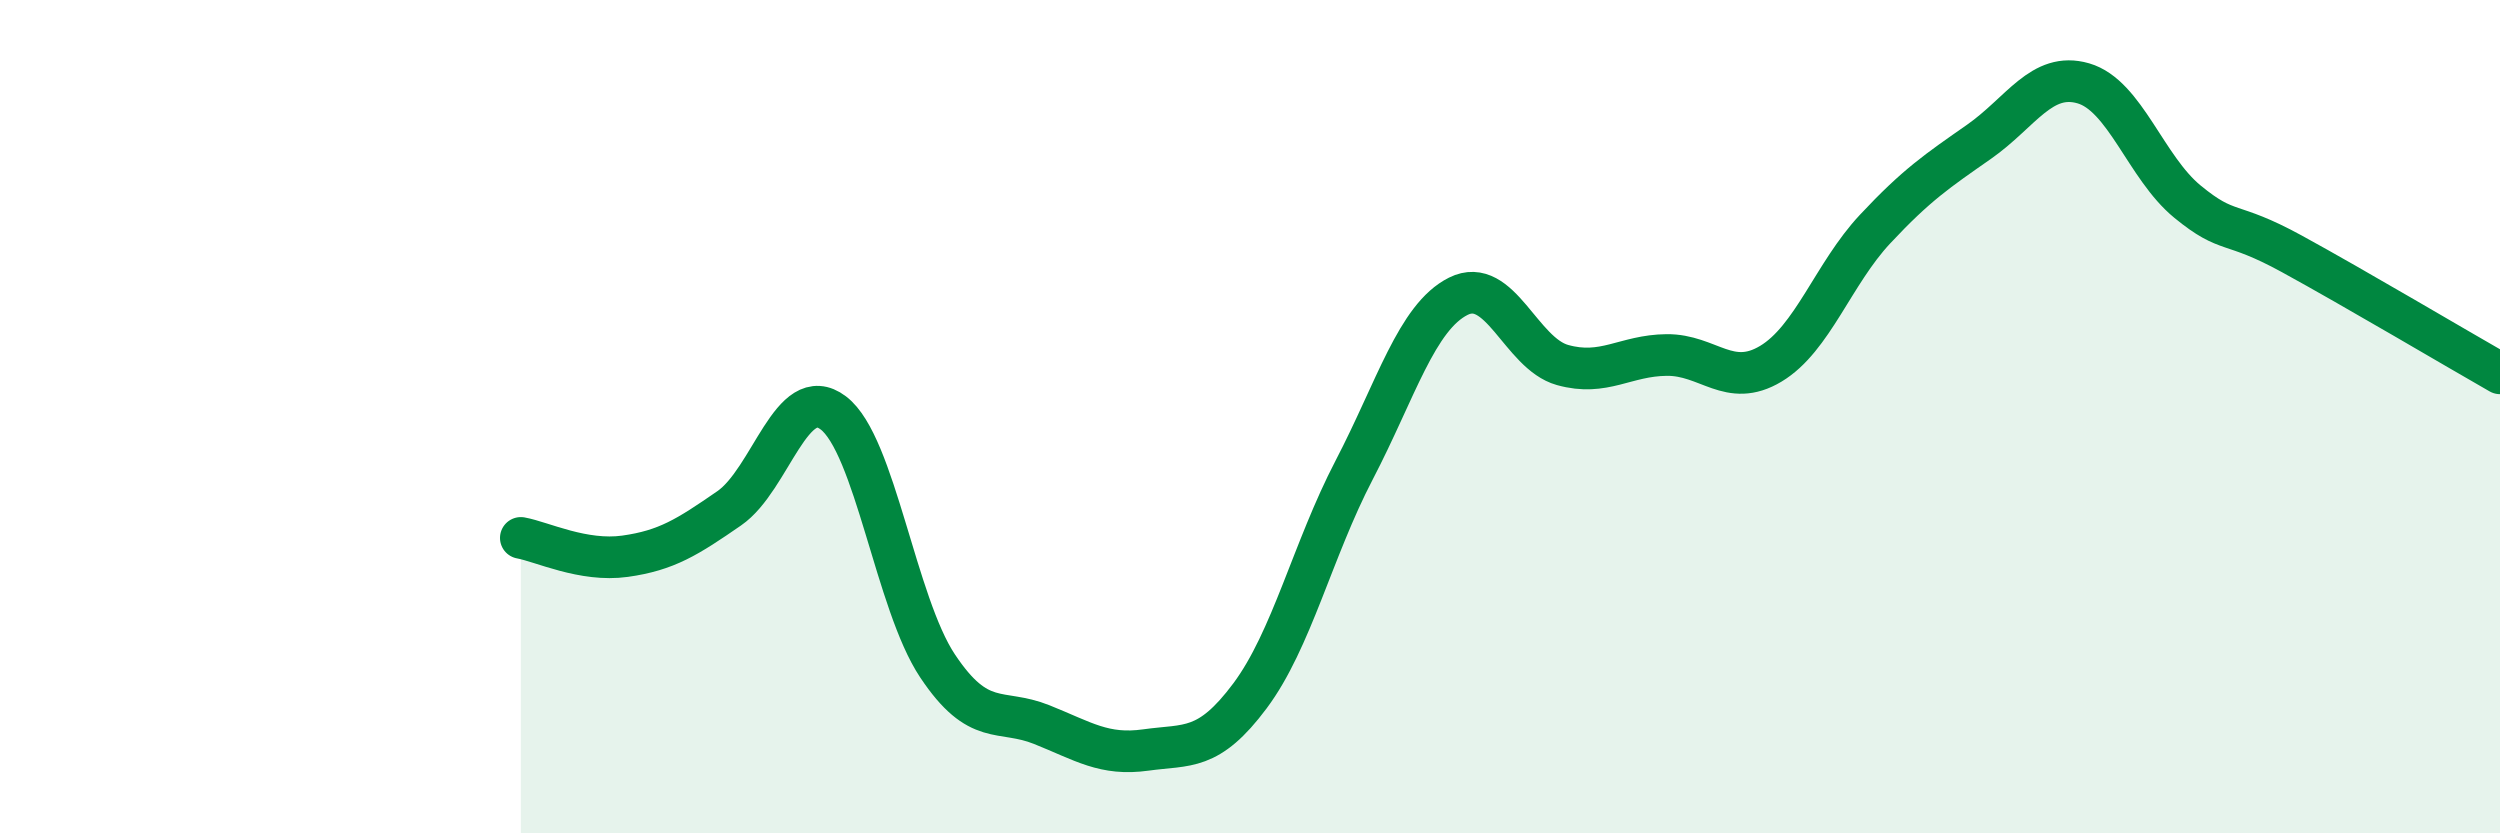
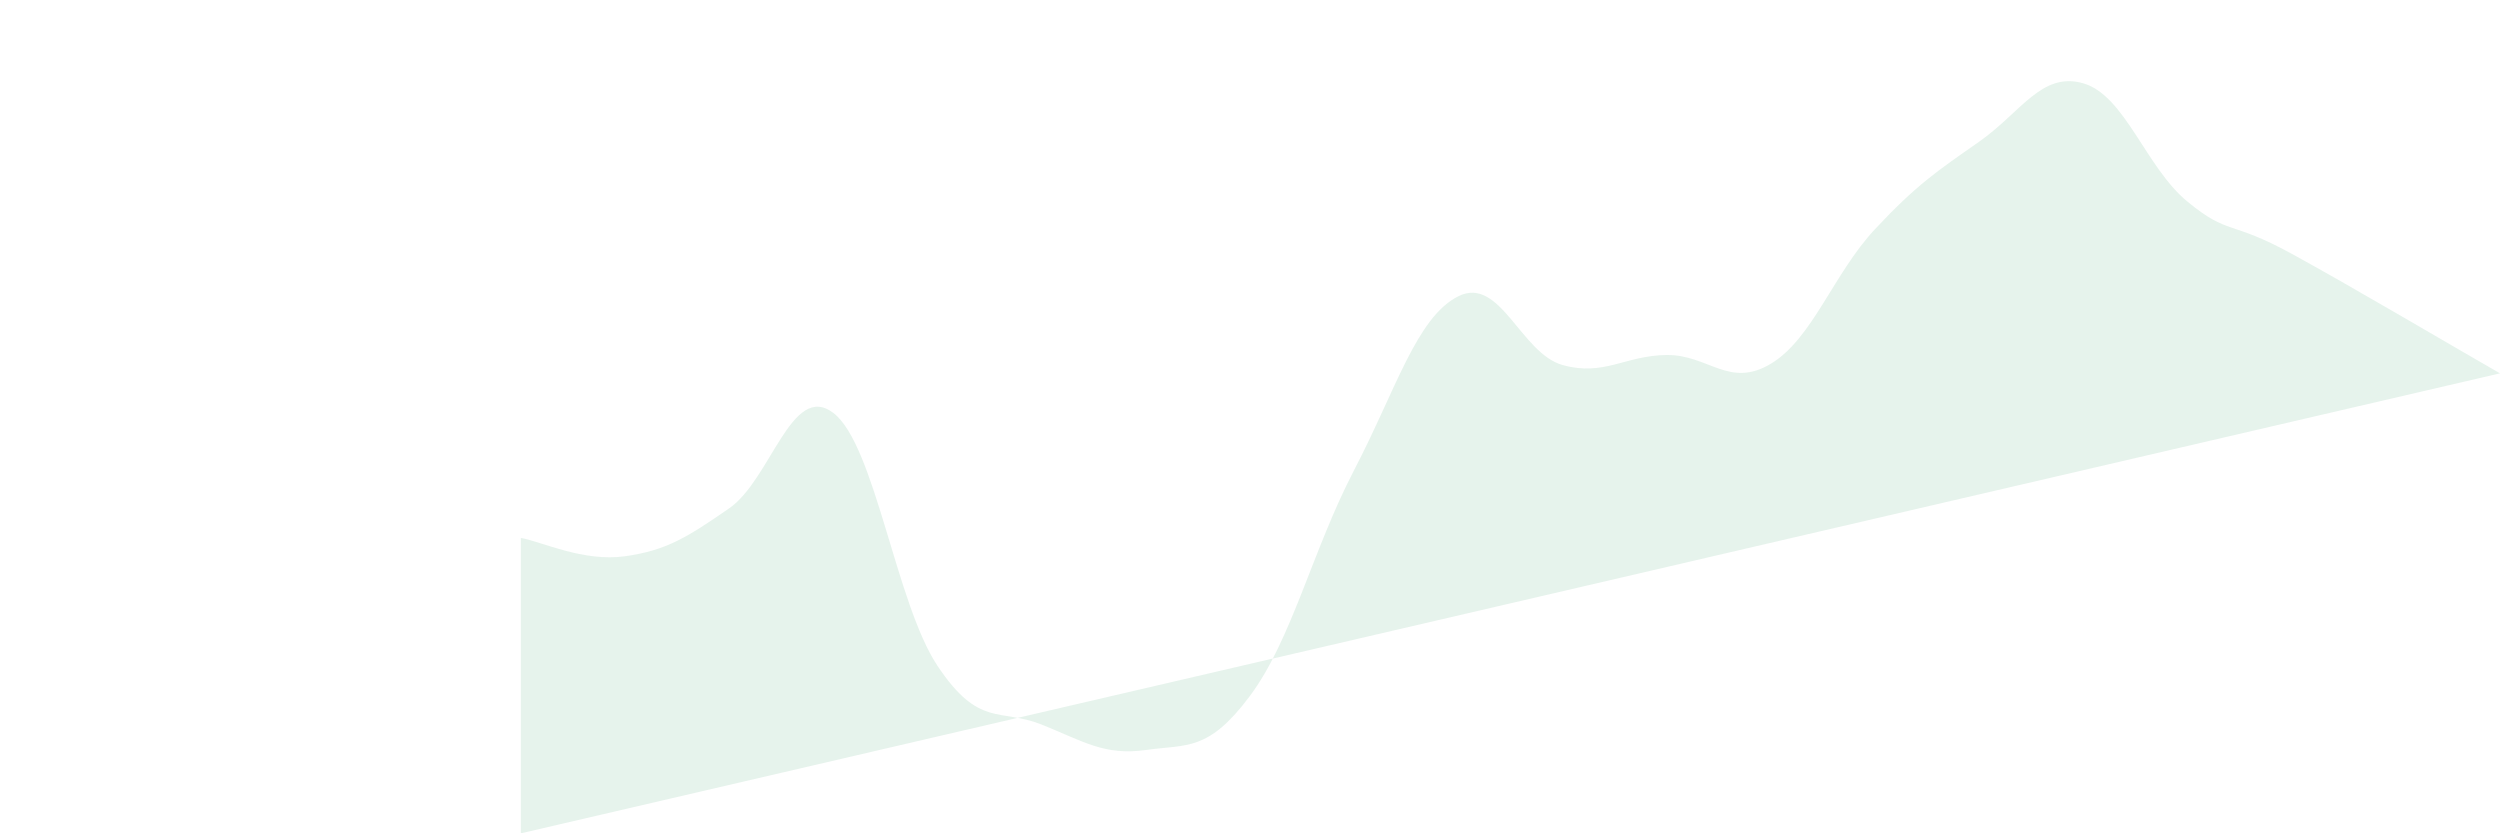
<svg xmlns="http://www.w3.org/2000/svg" width="60" height="20" viewBox="0 0 60 20">
-   <path d="M 12.5,12.91 C 13,13 14,13.49 15,13.35 C 16,13.21 16.5,12.89 17.5,12.2 C 18.5,11.51 19,9.15 20,9.91 C 21,10.67 21.5,14.48 22.5,15.98 C 23.5,17.48 24,16.99 25,17.39 C 26,17.79 26.5,18.14 27.5,18 C 28.5,17.86 29,18.04 30,16.7 C 31,15.36 31.5,13.2 32.5,11.28 C 33.5,9.36 34,7.61 35,7.11 C 36,6.61 36.5,8.48 37.5,8.76 C 38.5,9.04 39,8.53 40,8.52 C 41,8.51 41.5,9.33 42.5,8.73 C 43.5,8.13 44,6.57 45,5.5 C 46,4.43 46.5,4.1 47.5,3.4 C 48.5,2.7 49,1.71 50,2 C 51,2.29 51.5,4.02 52.5,4.84 C 53.5,5.66 53.5,5.27 55,6.09 C 56.5,6.91 59,8.39 60,8.96L60 20L12.5 20Z" fill="#008740" opacity="0.1" stroke-linecap="round" stroke-linejoin="round" />
-   <path d="M 12.5,12.91 C 13,13 14,13.49 15,13.35 C 16,13.21 16.5,12.89 17.5,12.2 C 18.5,11.51 19,9.15 20,9.91 C 21,10.67 21.5,14.48 22.5,15.98 C 23.5,17.48 24,16.99 25,17.39 C 26,17.79 26.5,18.14 27.5,18 C 28.5,17.86 29,18.04 30,16.7 C 31,15.36 31.5,13.2 32.5,11.28 C 33.5,9.36 34,7.61 35,7.11 C 36,6.61 36.5,8.48 37.5,8.76 C 38.5,9.04 39,8.53 40,8.52 C 41,8.51 41.5,9.33 42.5,8.73 C 43.5,8.13 44,6.57 45,5.5 C 46,4.43 46.5,4.1 47.5,3.4 C 48.5,2.7 49,1.71 50,2 C 51,2.29 51.5,4.02 52.5,4.84 C 53.5,5.66 53.5,5.27 55,6.09 C 56.5,6.91 59,8.39 60,8.96" stroke="#008740" stroke-width="1" fill="none" stroke-linecap="round" stroke-linejoin="round" />
+   <path d="M 12.5,12.91 C 13,13 14,13.49 15,13.35 C 16,13.21 16.5,12.89 17.5,12.2 C 18.5,11.51 19,9.15 20,9.91 C 21,10.67 21.5,14.48 22.5,15.98 C 23.5,17.48 24,16.99 25,17.39 C 26,17.79 26.5,18.14 27.5,18 C 28.5,17.86 29,18.04 30,16.7 C 31,15.36 31.5,13.2 32.5,11.28 C 33.5,9.36 34,7.61 35,7.11 C 36,6.61 36.5,8.48 37.5,8.76 C 38.5,9.04 39,8.53 40,8.52 C 41,8.51 41.5,9.33 42.5,8.73 C 43.5,8.13 44,6.57 45,5.5 C 46,4.43 46.5,4.1 47.5,3.4 C 48.5,2.7 49,1.71 50,2 C 51,2.29 51.5,4.02 52.5,4.84 C 53.5,5.66 53.5,5.27 55,6.09 C 56.5,6.91 59,8.39 60,8.96L12.5 20Z" fill="#008740" opacity="0.1" stroke-linecap="round" stroke-linejoin="round" />
</svg>